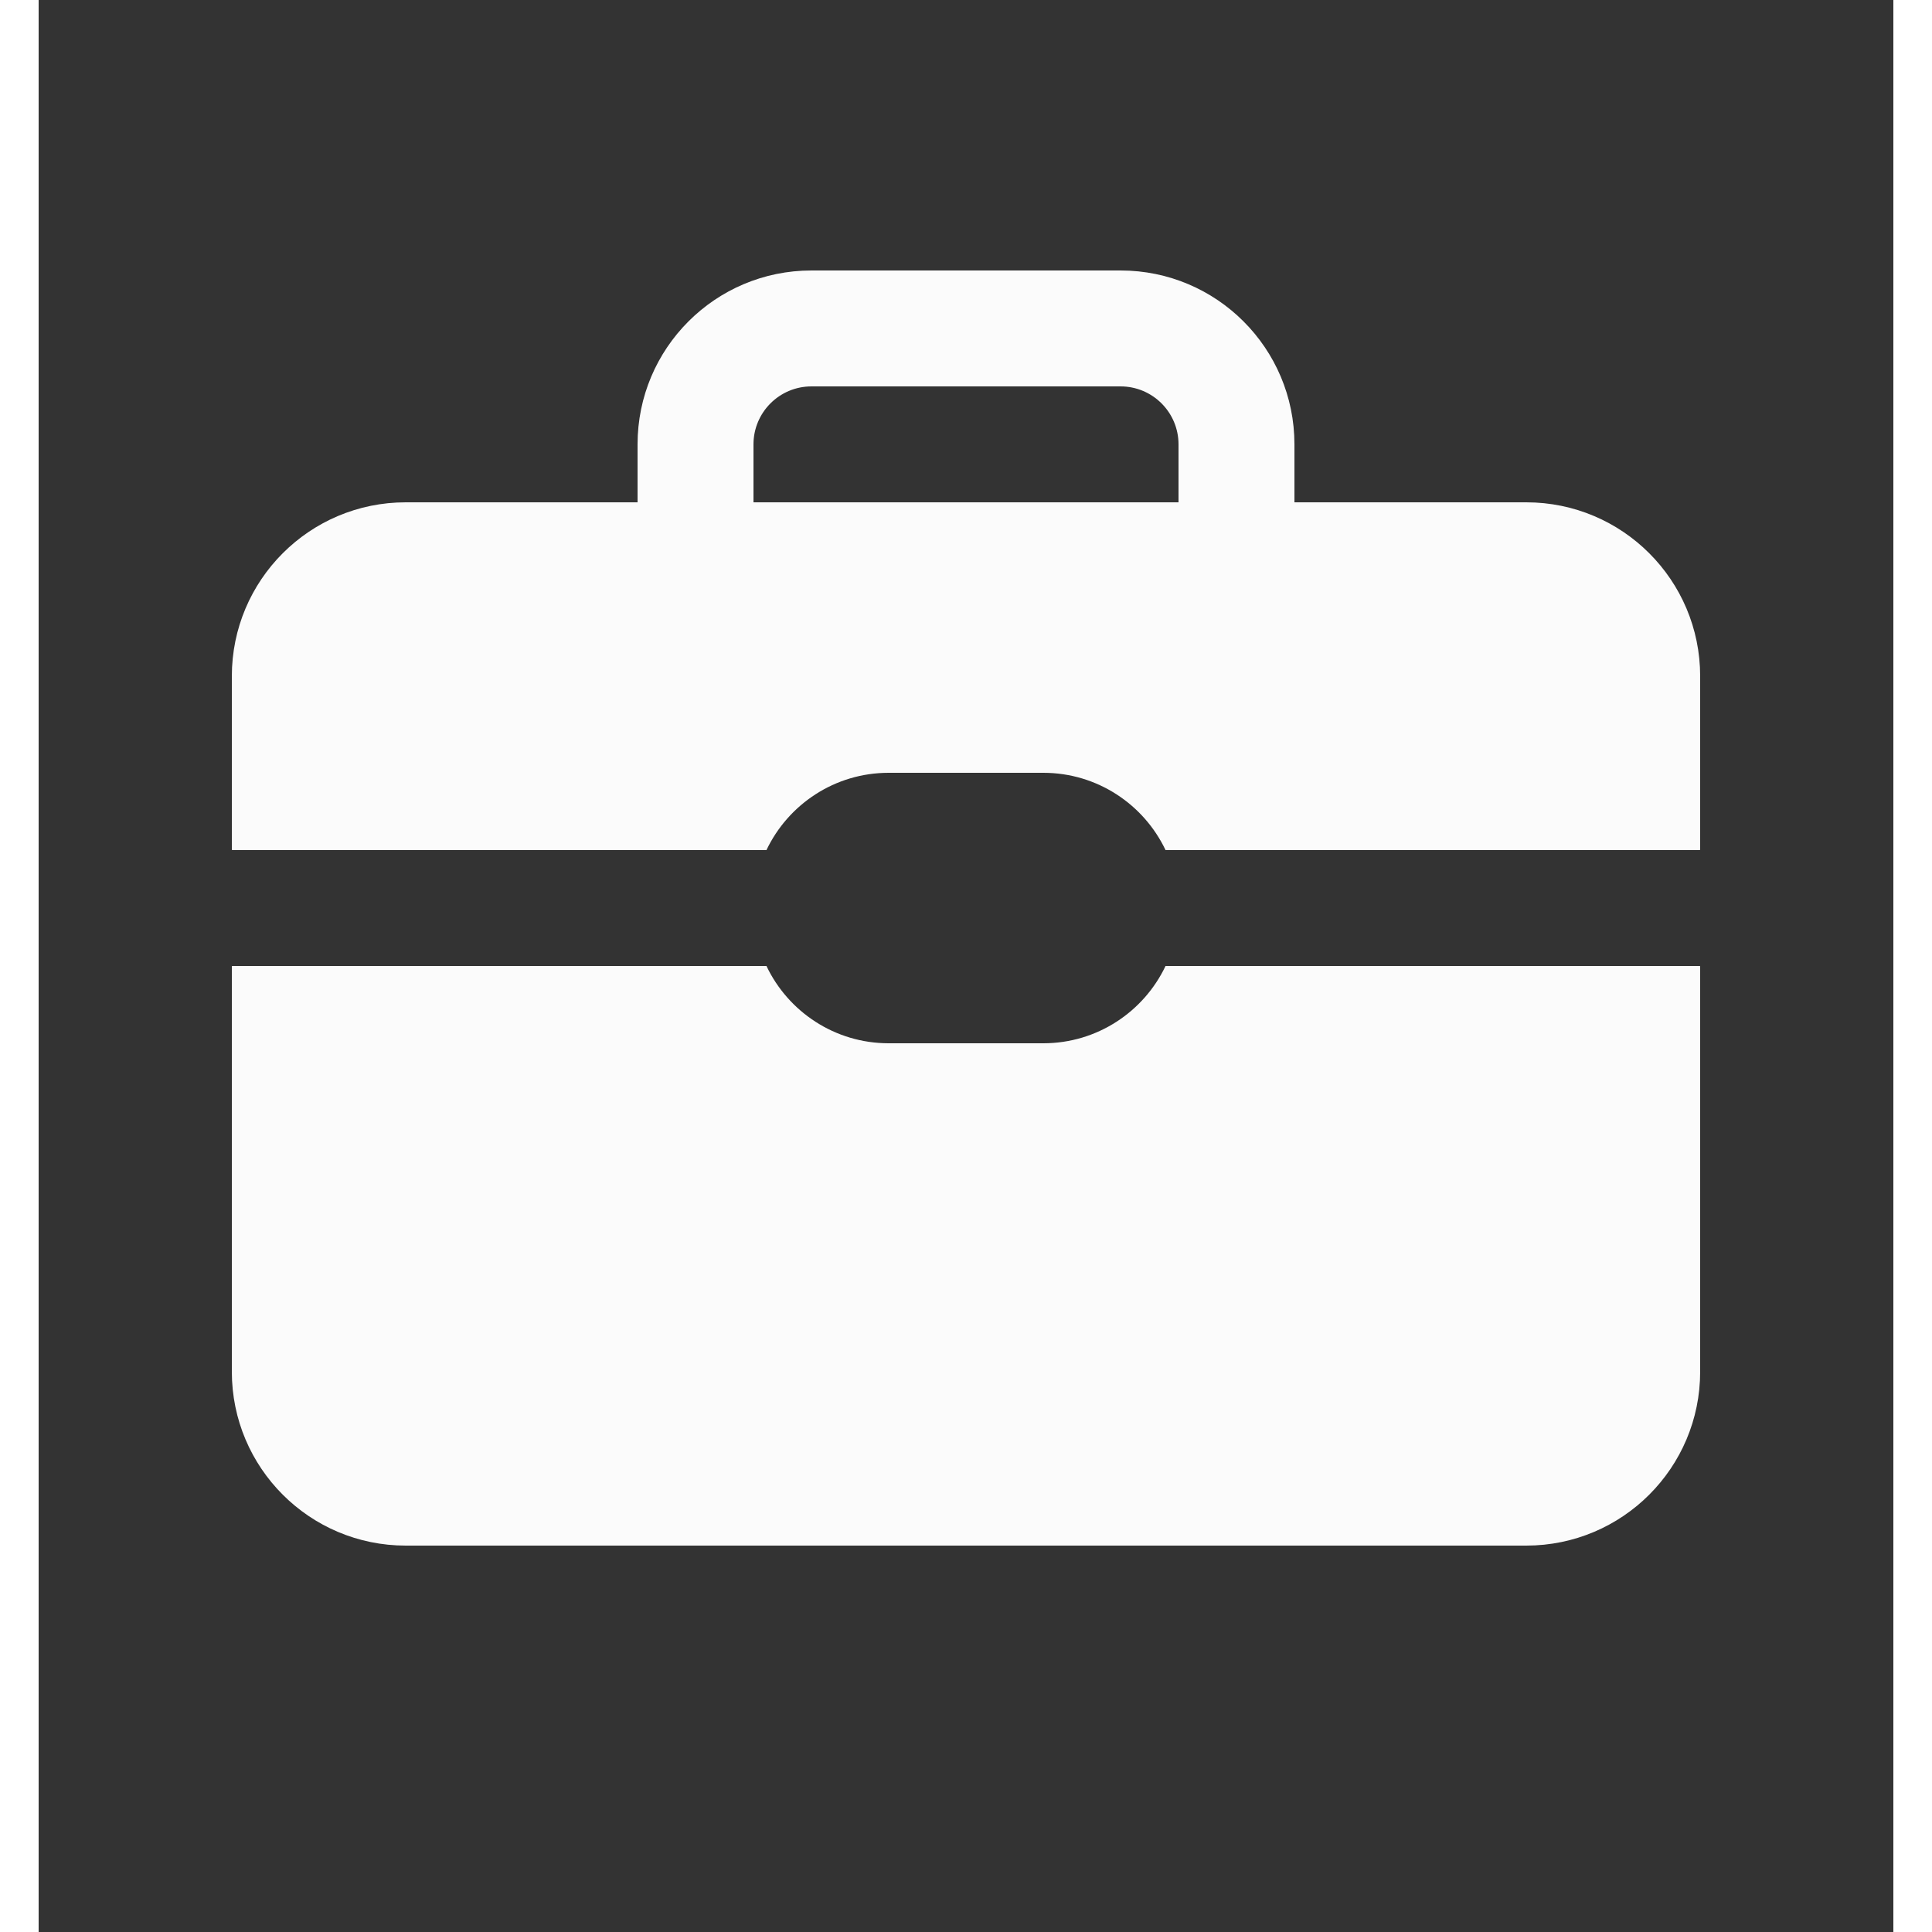
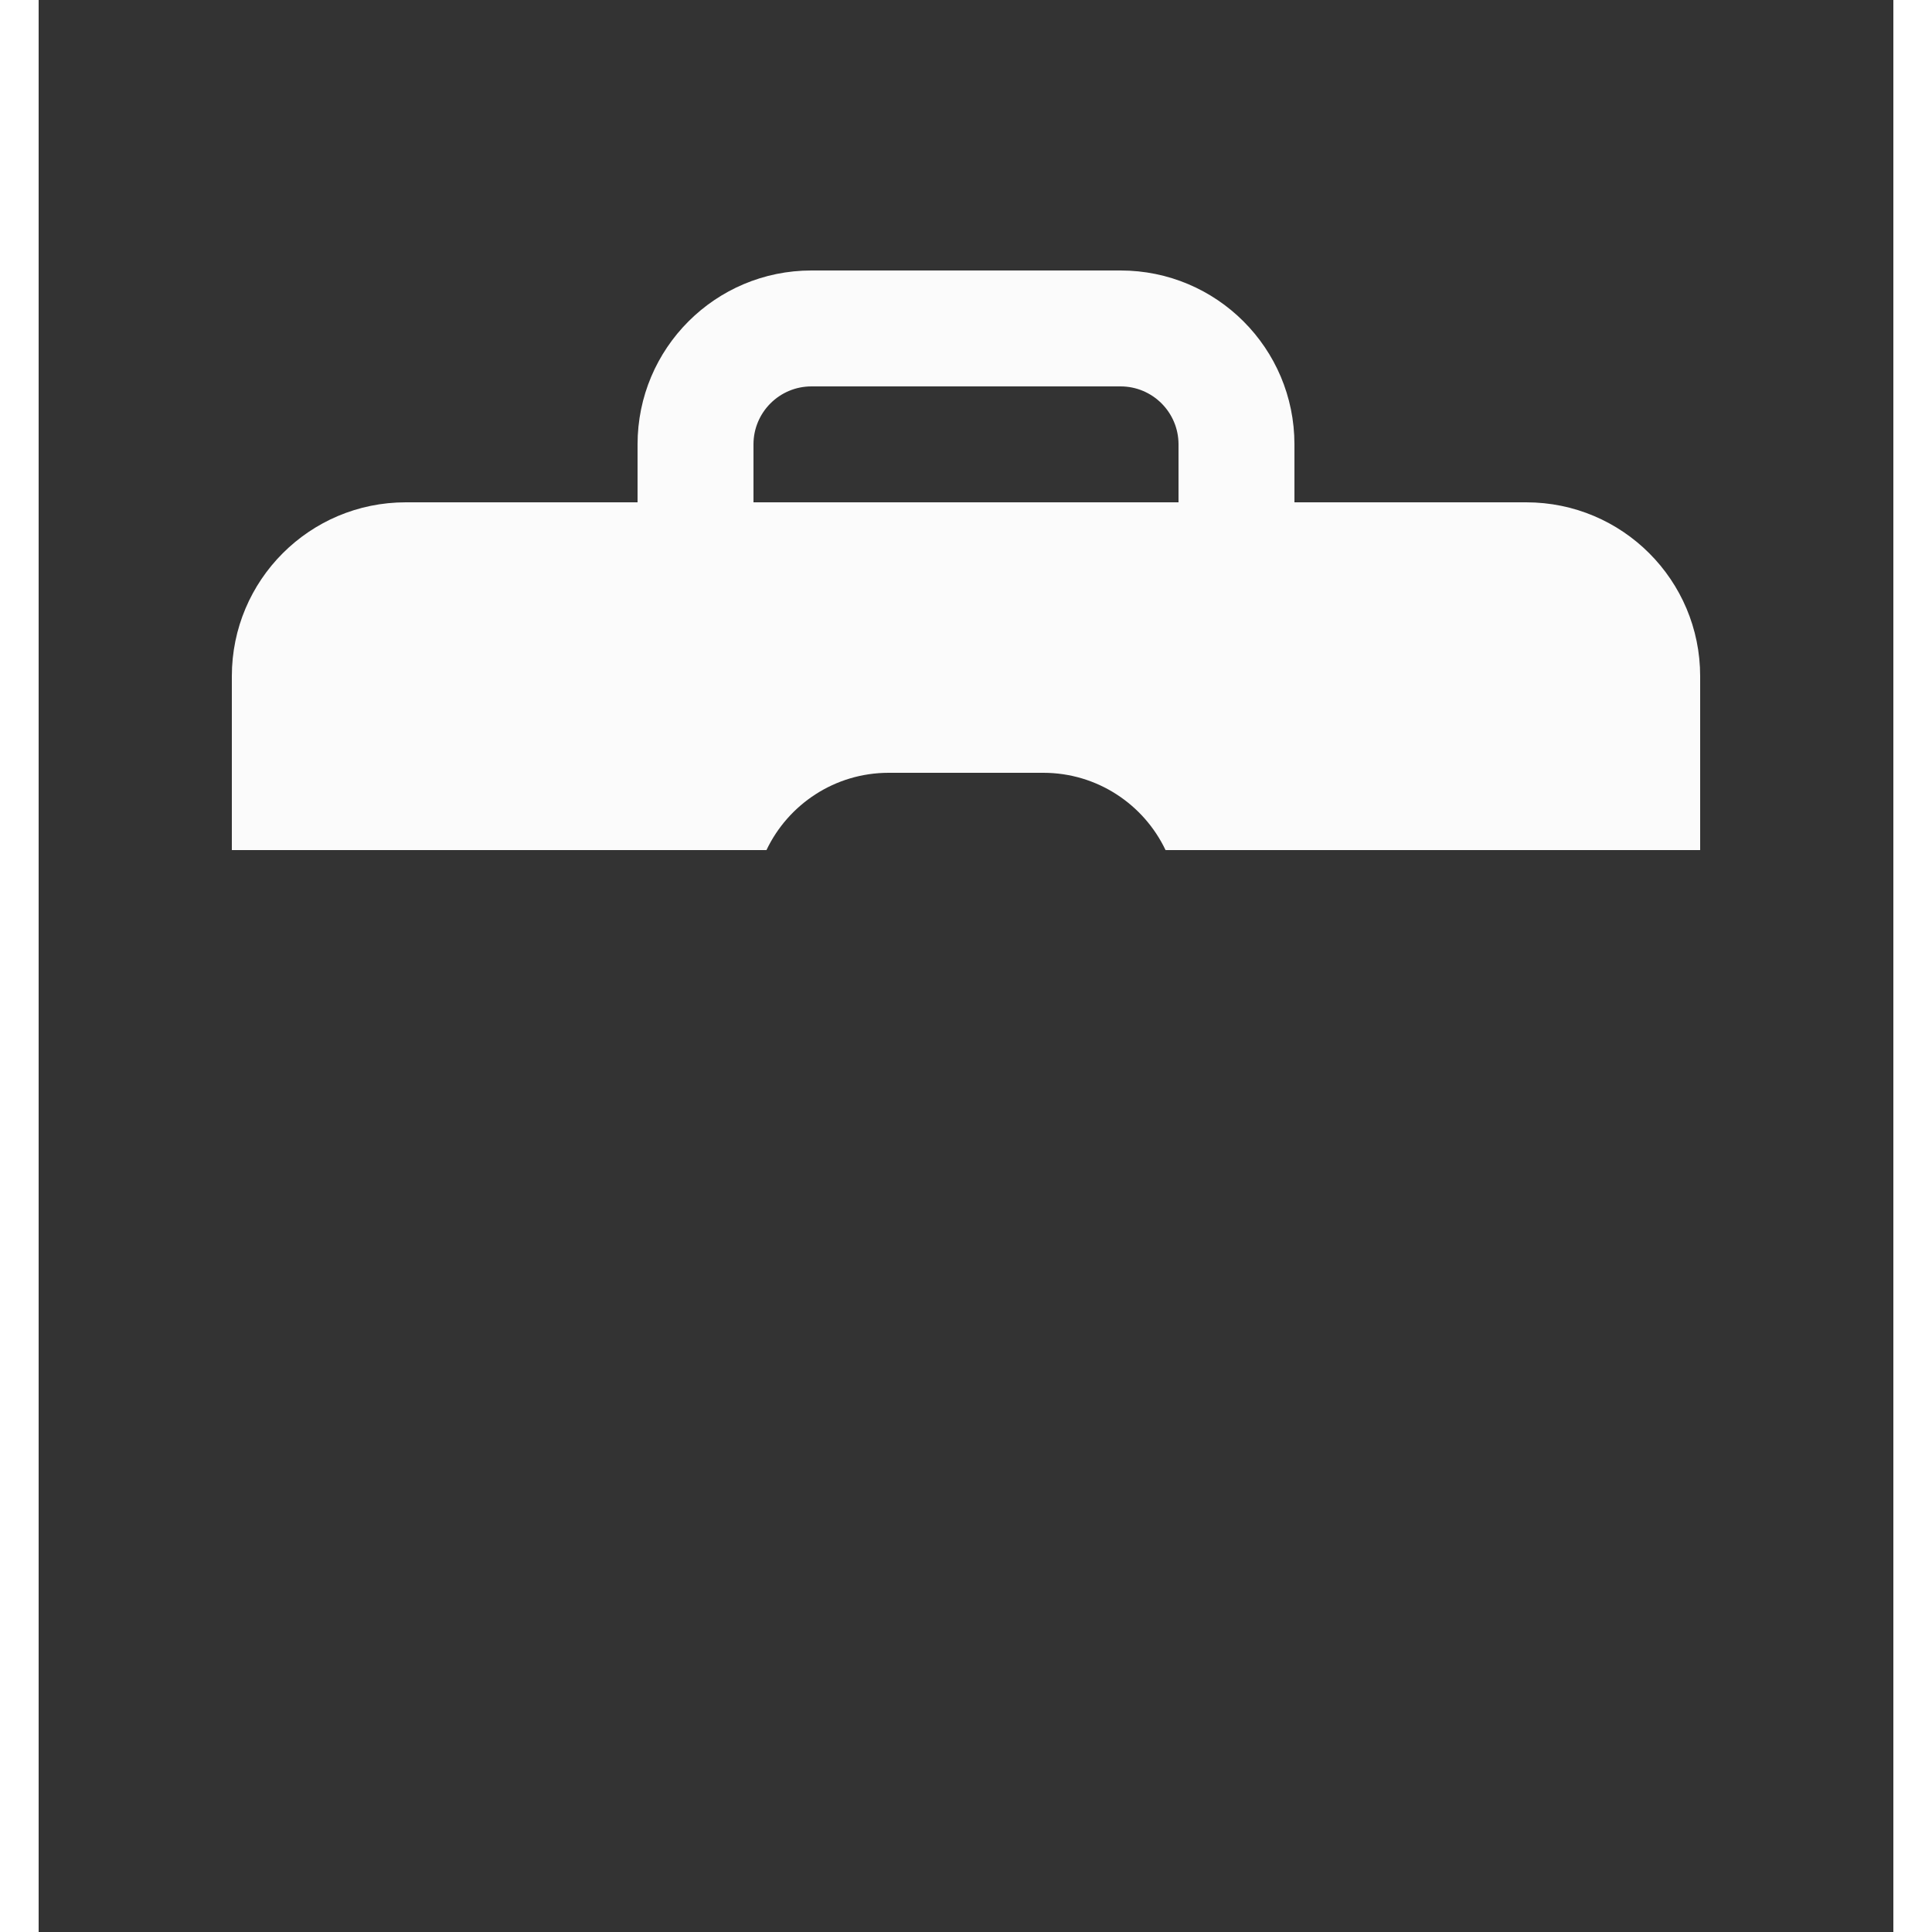
<svg xmlns="http://www.w3.org/2000/svg" width="80" height="80" viewBox="0 0 24 25" fill="none" transform="rotate(0 0 0)">
  <rect x="0" y="0" width="24" height="25" fill="#333333" stroke="none" />
  <path d="M7.75 5.75C7.75 4.507 8.757 3.5 10 3.5H14C15.243 3.5 16.25 4.507 16.25 5.75V6.5H19.25C20.493 6.5 21.5 7.507 21.5 8.75V11H14.582C14.301 10.409 13.698 10 13 10H11C10.302 10 9.699 10.409 9.418 11H2.5V8.75C2.5 7.507 3.507 6.5 4.75 6.5H7.75V5.75ZM9.25 6.5H14.75V5.75C14.75 5.336 14.414 5 14 5H10C9.586 5 9.25 5.336 9.25 5.75V6.5Z" fill="#fbfbfb" />
-   <path d="M2.5 12.5V17.75C2.5 18.993 3.507 20 4.75 20H19.25C20.493 20 21.5 18.993 21.5 17.75V12.5H14.582C14.301 13.091 13.698 13.5 13 13.5H11C10.302 13.5 9.699 13.091 9.418 12.5H2.5Z" fill="#fbfbfb" />
</svg>